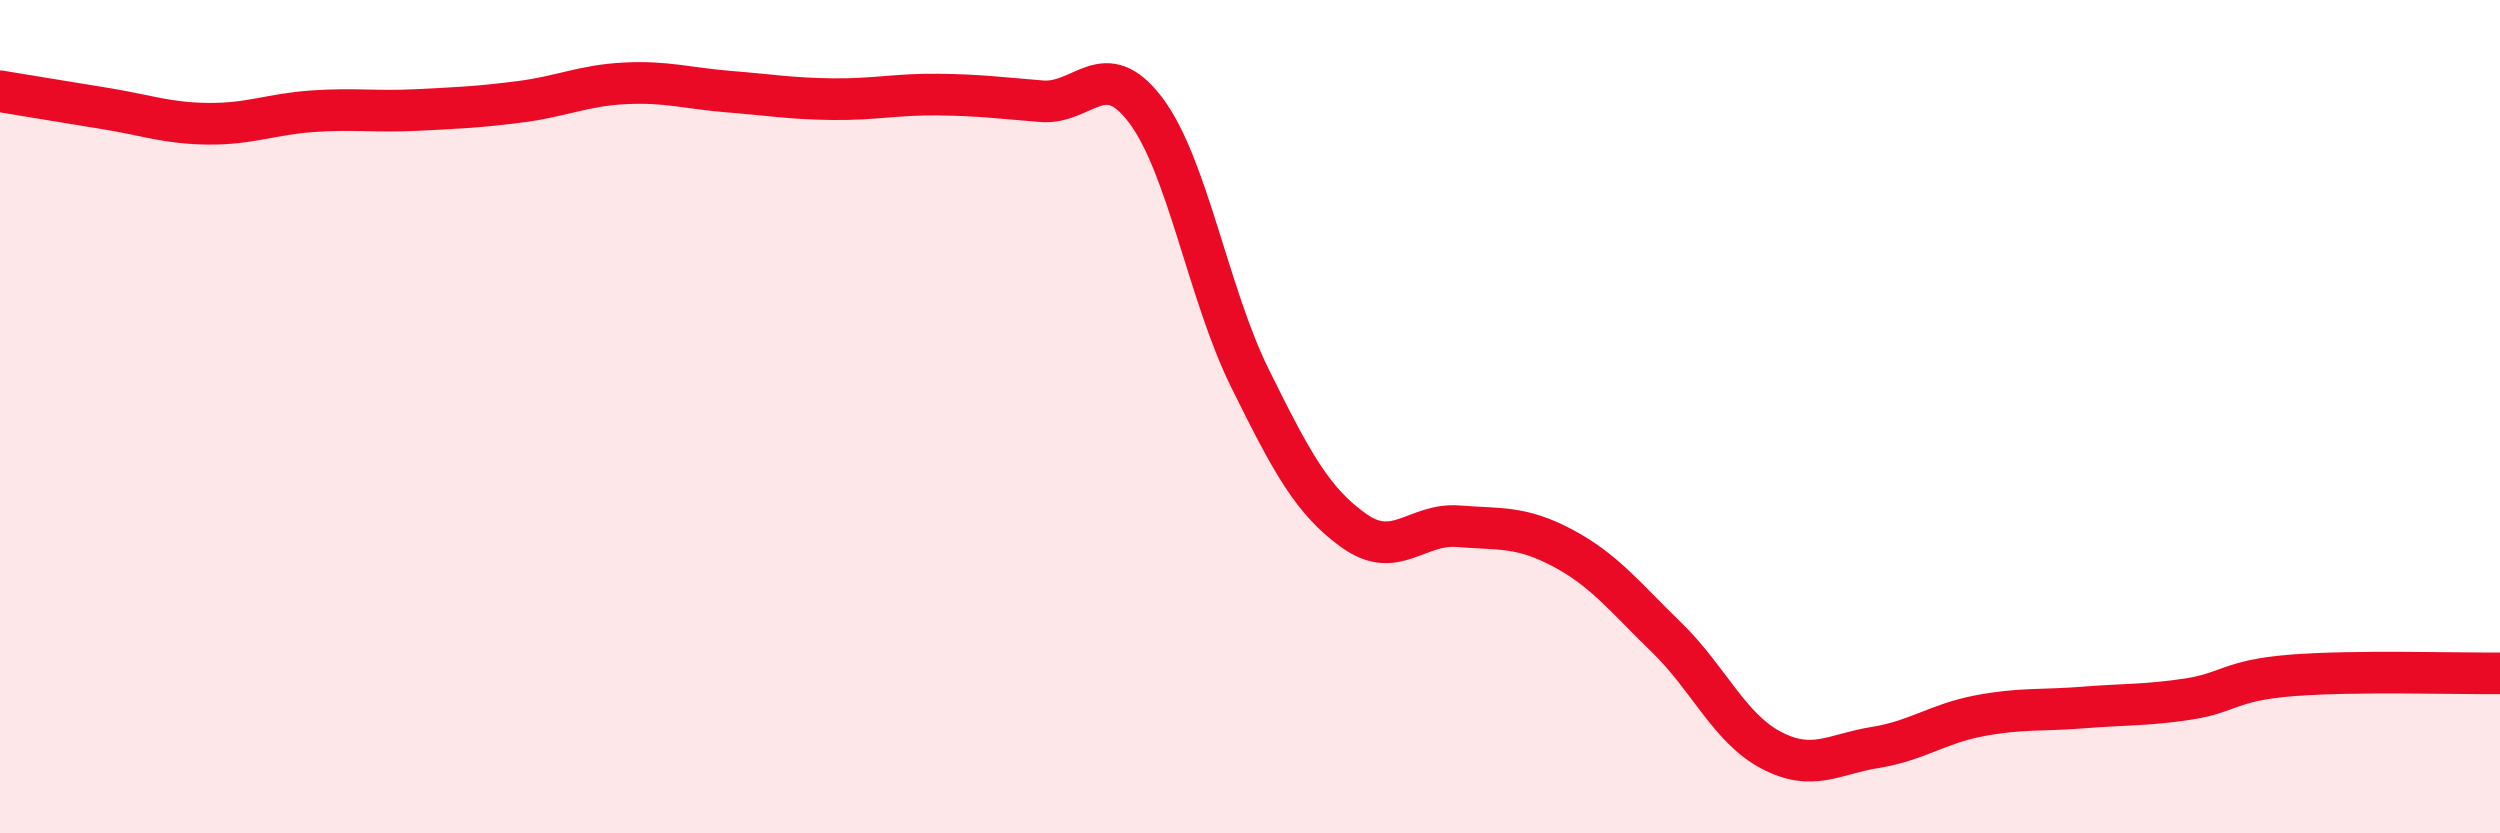
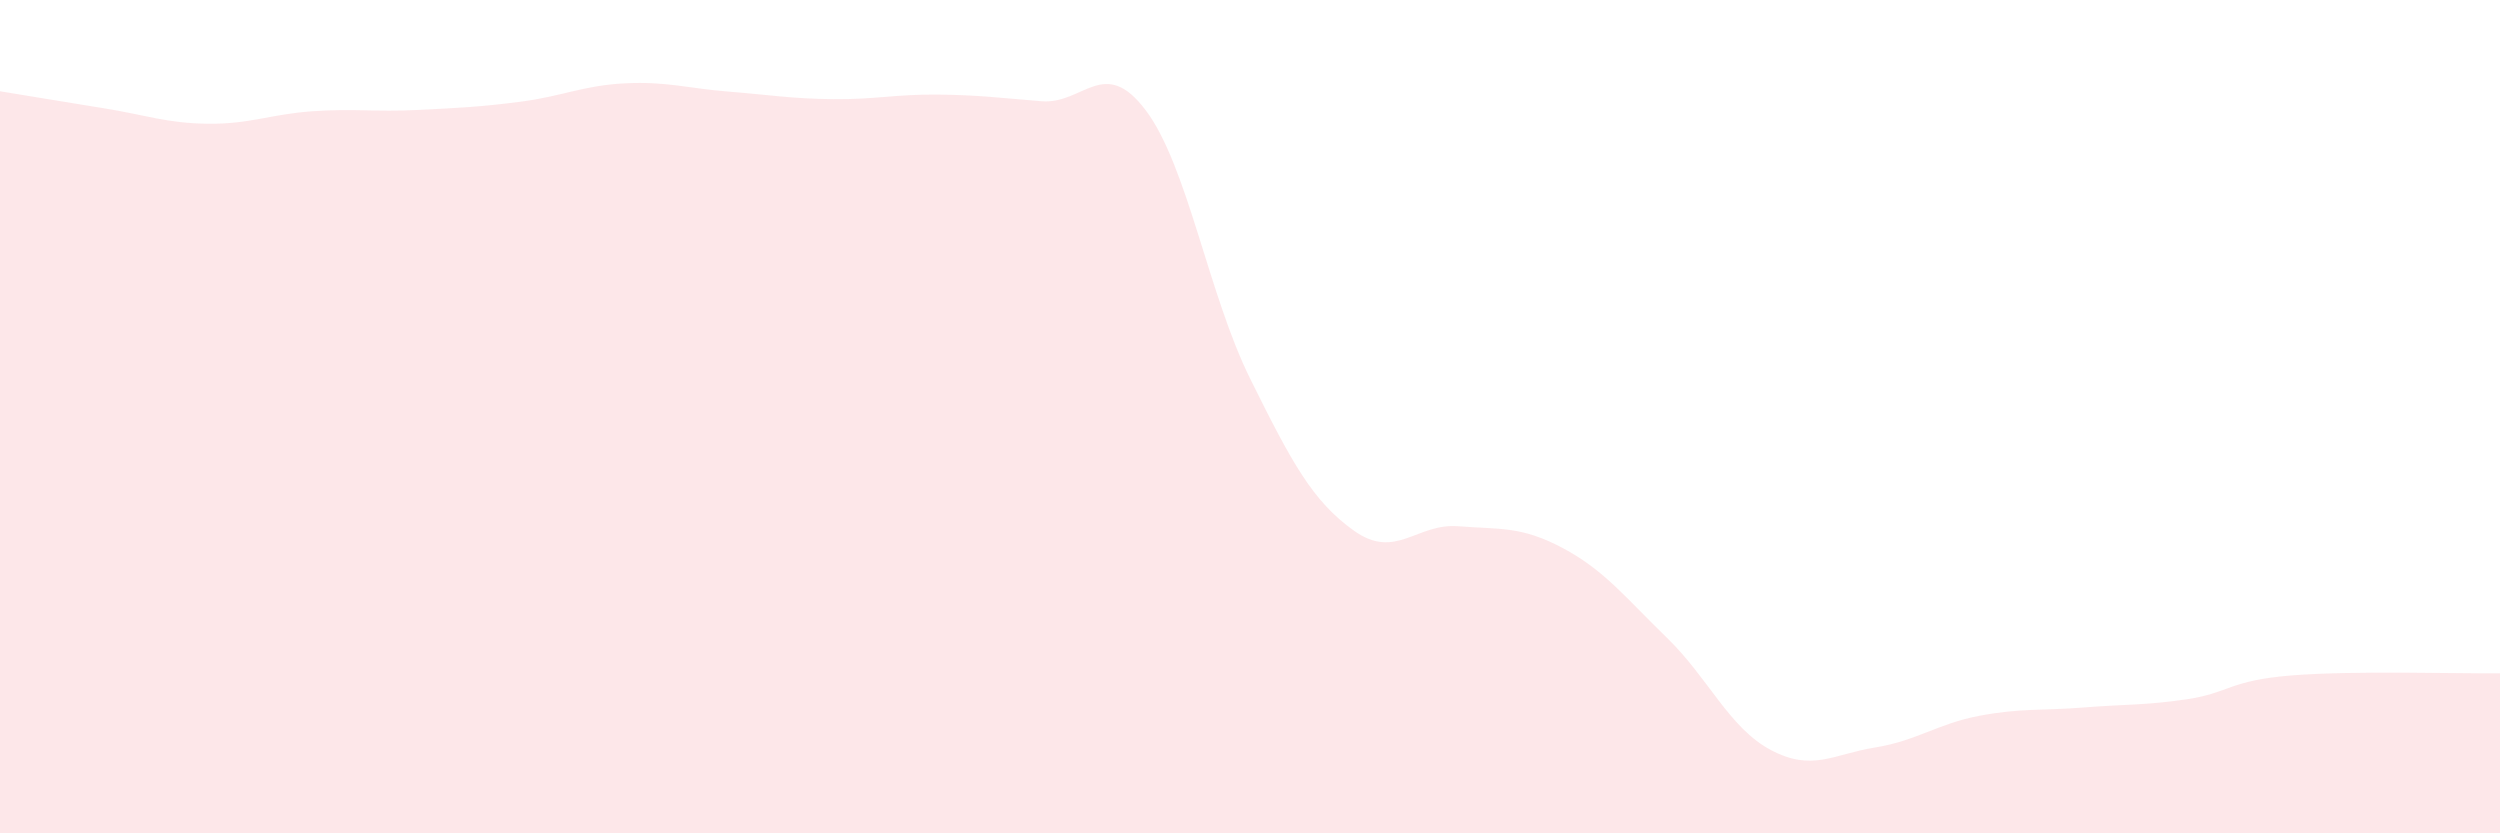
<svg xmlns="http://www.w3.org/2000/svg" width="60" height="20" viewBox="0 0 60 20">
  <path d="M 0,2.19 C 0.5,2.27 1.5,2.44 2.5,2.6 C 3.5,2.76 4,2.96 5,2.97 C 6,2.98 6.5,2.74 7.5,2.67 C 8.5,2.6 9,2.69 10,2.64 C 11,2.59 11.5,2.57 12.5,2.44 C 13.5,2.31 14,2.05 15,2 C 16,1.95 16.5,2.12 17.5,2.2 C 18.5,2.28 19,2.37 20,2.38 C 21,2.39 21.5,2.26 22.5,2.27 C 23.5,2.28 24,2.35 25,2.43 C 26,2.51 26.5,1.32 27.5,2.65 C 28.5,3.98 29,7.06 30,9.08 C 31,11.1 31.5,12.03 32.5,12.74 C 33.5,13.45 34,12.55 35,12.63 C 36,12.71 36.5,12.62 37.5,13.15 C 38.5,13.68 39,14.33 40,15.3 C 41,16.27 41.5,17.47 42.5,18 C 43.5,18.53 44,18.1 45,17.94 C 46,17.78 46.5,17.37 47.5,17.18 C 48.5,16.99 49,17.06 50,16.98 C 51,16.9 51.5,16.93 52.5,16.78 C 53.5,16.63 53.5,16.33 55,16.21 C 56.5,16.09 59,16.17 60,16.16L60 20L0 20Z" fill="#EB0A25" opacity="0.1" stroke-linecap="round" stroke-linejoin="round" />
-   <path d="M 0,2.19 C 0.5,2.27 1.5,2.44 2.5,2.6 C 3.5,2.76 4,2.96 5,2.97 C 6,2.98 6.5,2.74 7.5,2.67 C 8.5,2.6 9,2.69 10,2.64 C 11,2.59 11.5,2.57 12.5,2.44 C 13.5,2.31 14,2.05 15,2 C 16,1.95 16.5,2.12 17.5,2.2 C 18.5,2.28 19,2.37 20,2.38 C 21,2.39 21.5,2.26 22.5,2.27 C 23.5,2.28 24,2.35 25,2.43 C 26,2.51 26.5,1.32 27.5,2.65 C 28.5,3.98 29,7.06 30,9.08 C 31,11.1 31.5,12.03 32.5,12.74 C 33.5,13.45 34,12.55 35,12.63 C 36,12.71 36.5,12.62 37.5,13.15 C 38.5,13.68 39,14.33 40,15.3 C 41,16.27 41.5,17.47 42.5,18 C 43.5,18.53 44,18.1 45,17.94 C 46,17.78 46.5,17.37 47.5,17.18 C 48.5,16.99 49,17.06 50,16.98 C 51,16.9 51.5,16.93 52.5,16.78 C 53.5,16.63 53.5,16.33 55,16.21 C 56.5,16.09 59,16.17 60,16.16" stroke="#EB0A25" stroke-width="1" fill="none" stroke-linecap="round" stroke-linejoin="round" />
</svg>